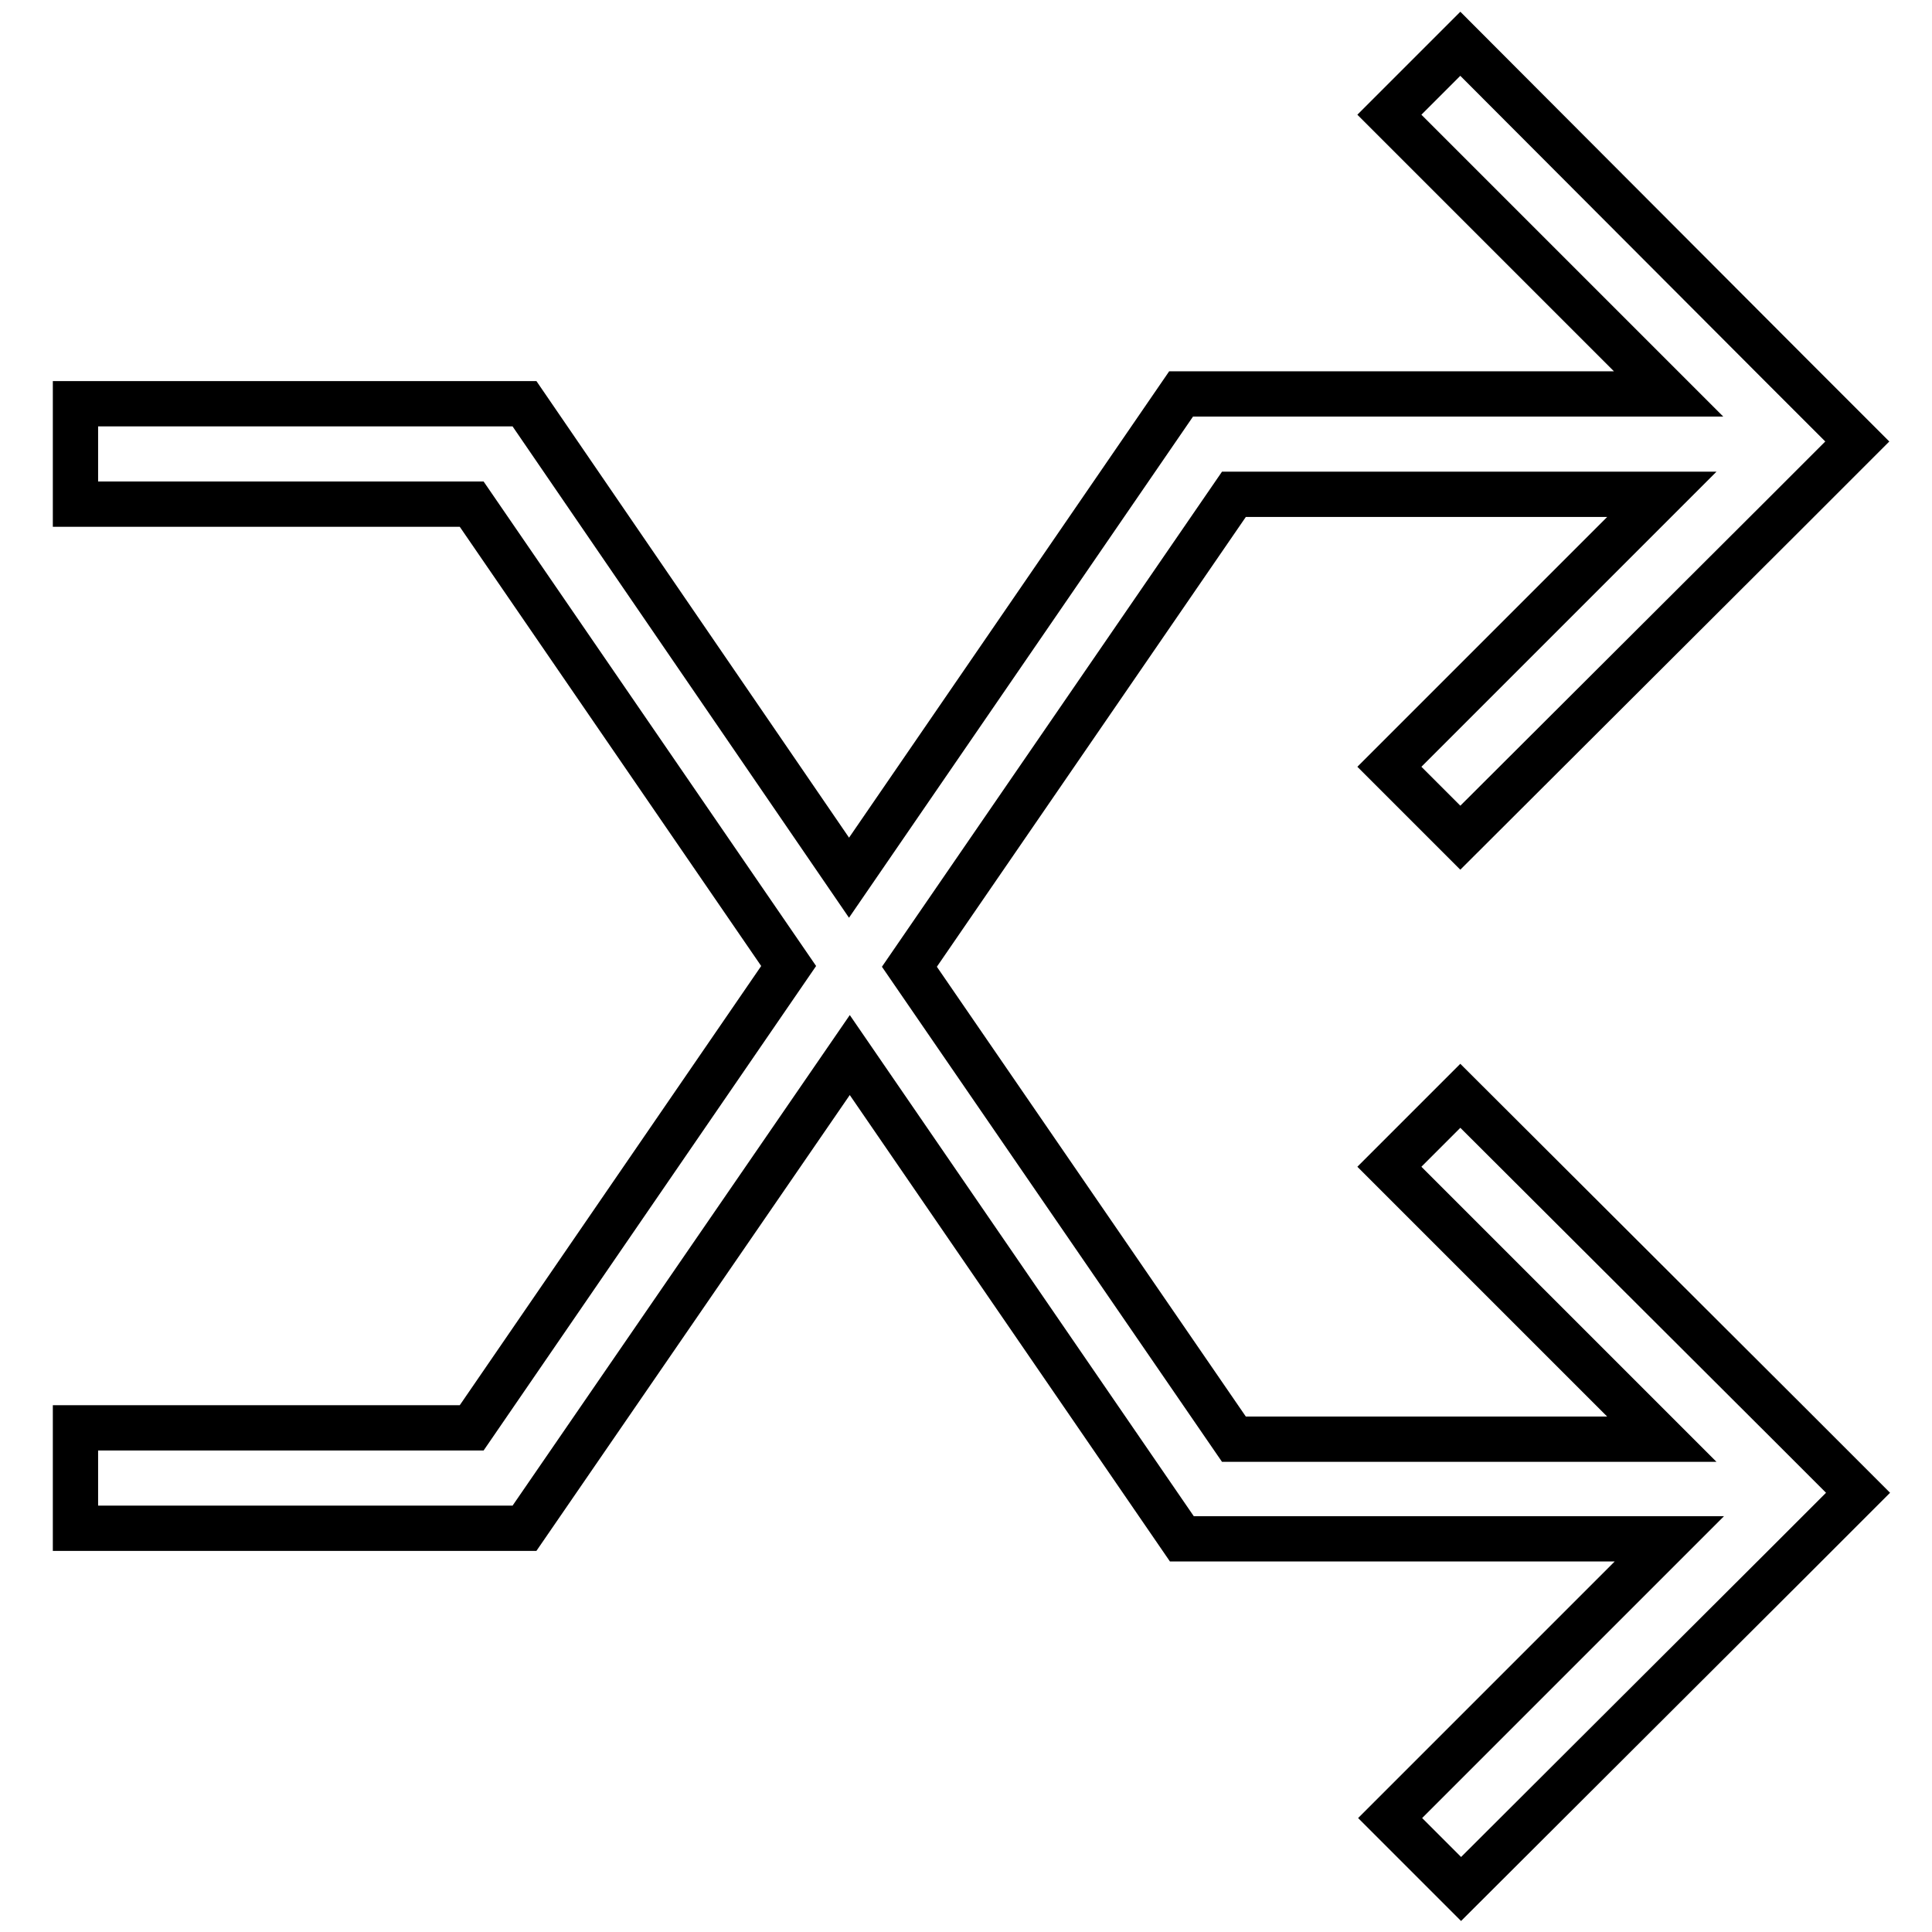
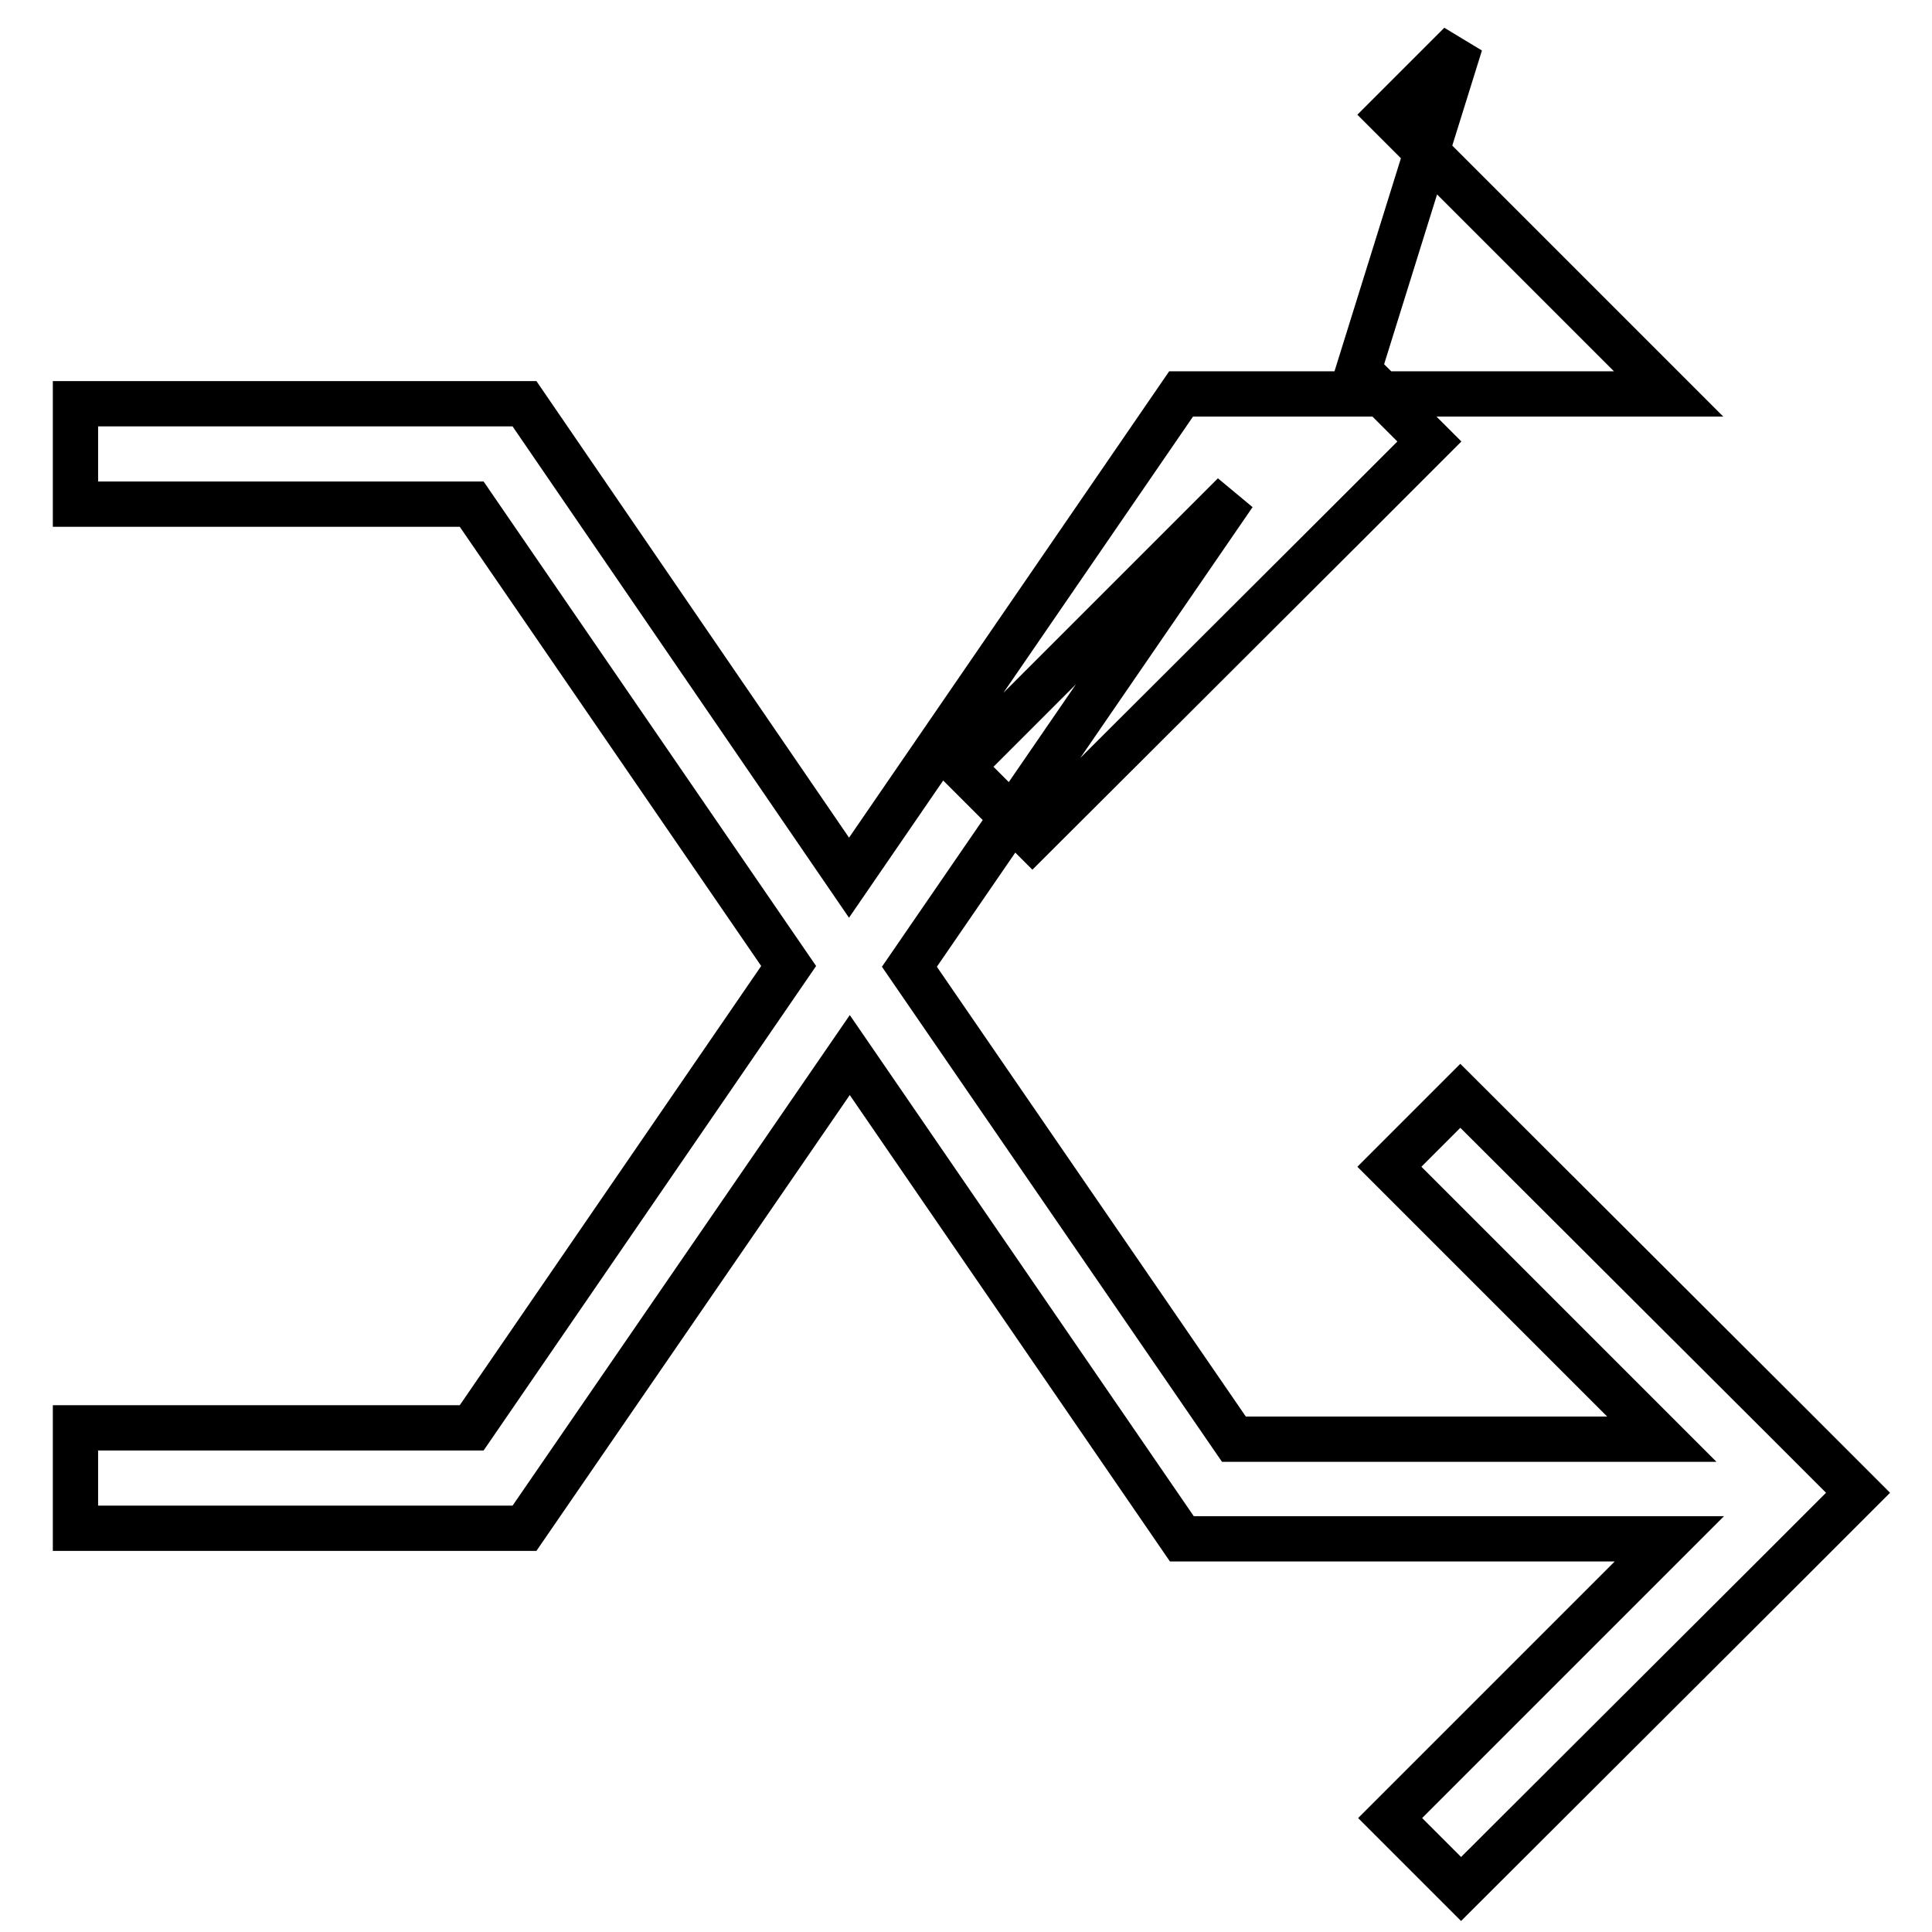
<svg xmlns="http://www.w3.org/2000/svg" version="1.1" x="0px" y="0px" viewBox="0 0 256 256" enable-background="new 0 0 256 256" xml:space="preserve">
  <g>
-     <path stroke-width="6" fill-opacity="0" stroke="#000000" d="M193.5,145.2l-9.4,9.4l36.1,36.1h-56.7l-43-62.6l43-62.6h56.7l-36.1,36.1l9.4,9.4l43.2-43.1l9.4-9.4 l-9.4-9.4L193.5,5.8l-9.4,9.4l37,37h-64.6v0l-44,64.1L69.5,53.5H10v13.3h52.5l42,61.2l-42,61.2H10v13.3h59.5l43.1-62.7l44,64.1v0 h64.6l-37,37l9.4,9.4l43.2-43.1l9.4-9.4l-9.4-9.4L193.5,145.2z" />
+     <path stroke-width="6" fill-opacity="0" stroke="#000000" d="M193.5,145.2l-9.4,9.4l36.1,36.1h-56.7l-43-62.6l43-62.6l-36.1,36.1l9.4,9.4l43.2-43.1l9.4-9.4 l-9.4-9.4L193.5,5.8l-9.4,9.4l37,37h-64.6v0l-44,64.1L69.5,53.5H10v13.3h52.5l42,61.2l-42,61.2H10v13.3h59.5l43.1-62.7l44,64.1v0 h64.6l-37,37l9.4,9.4l43.2-43.1l9.4-9.4l-9.4-9.4L193.5,145.2z" />
  </g>
</svg>